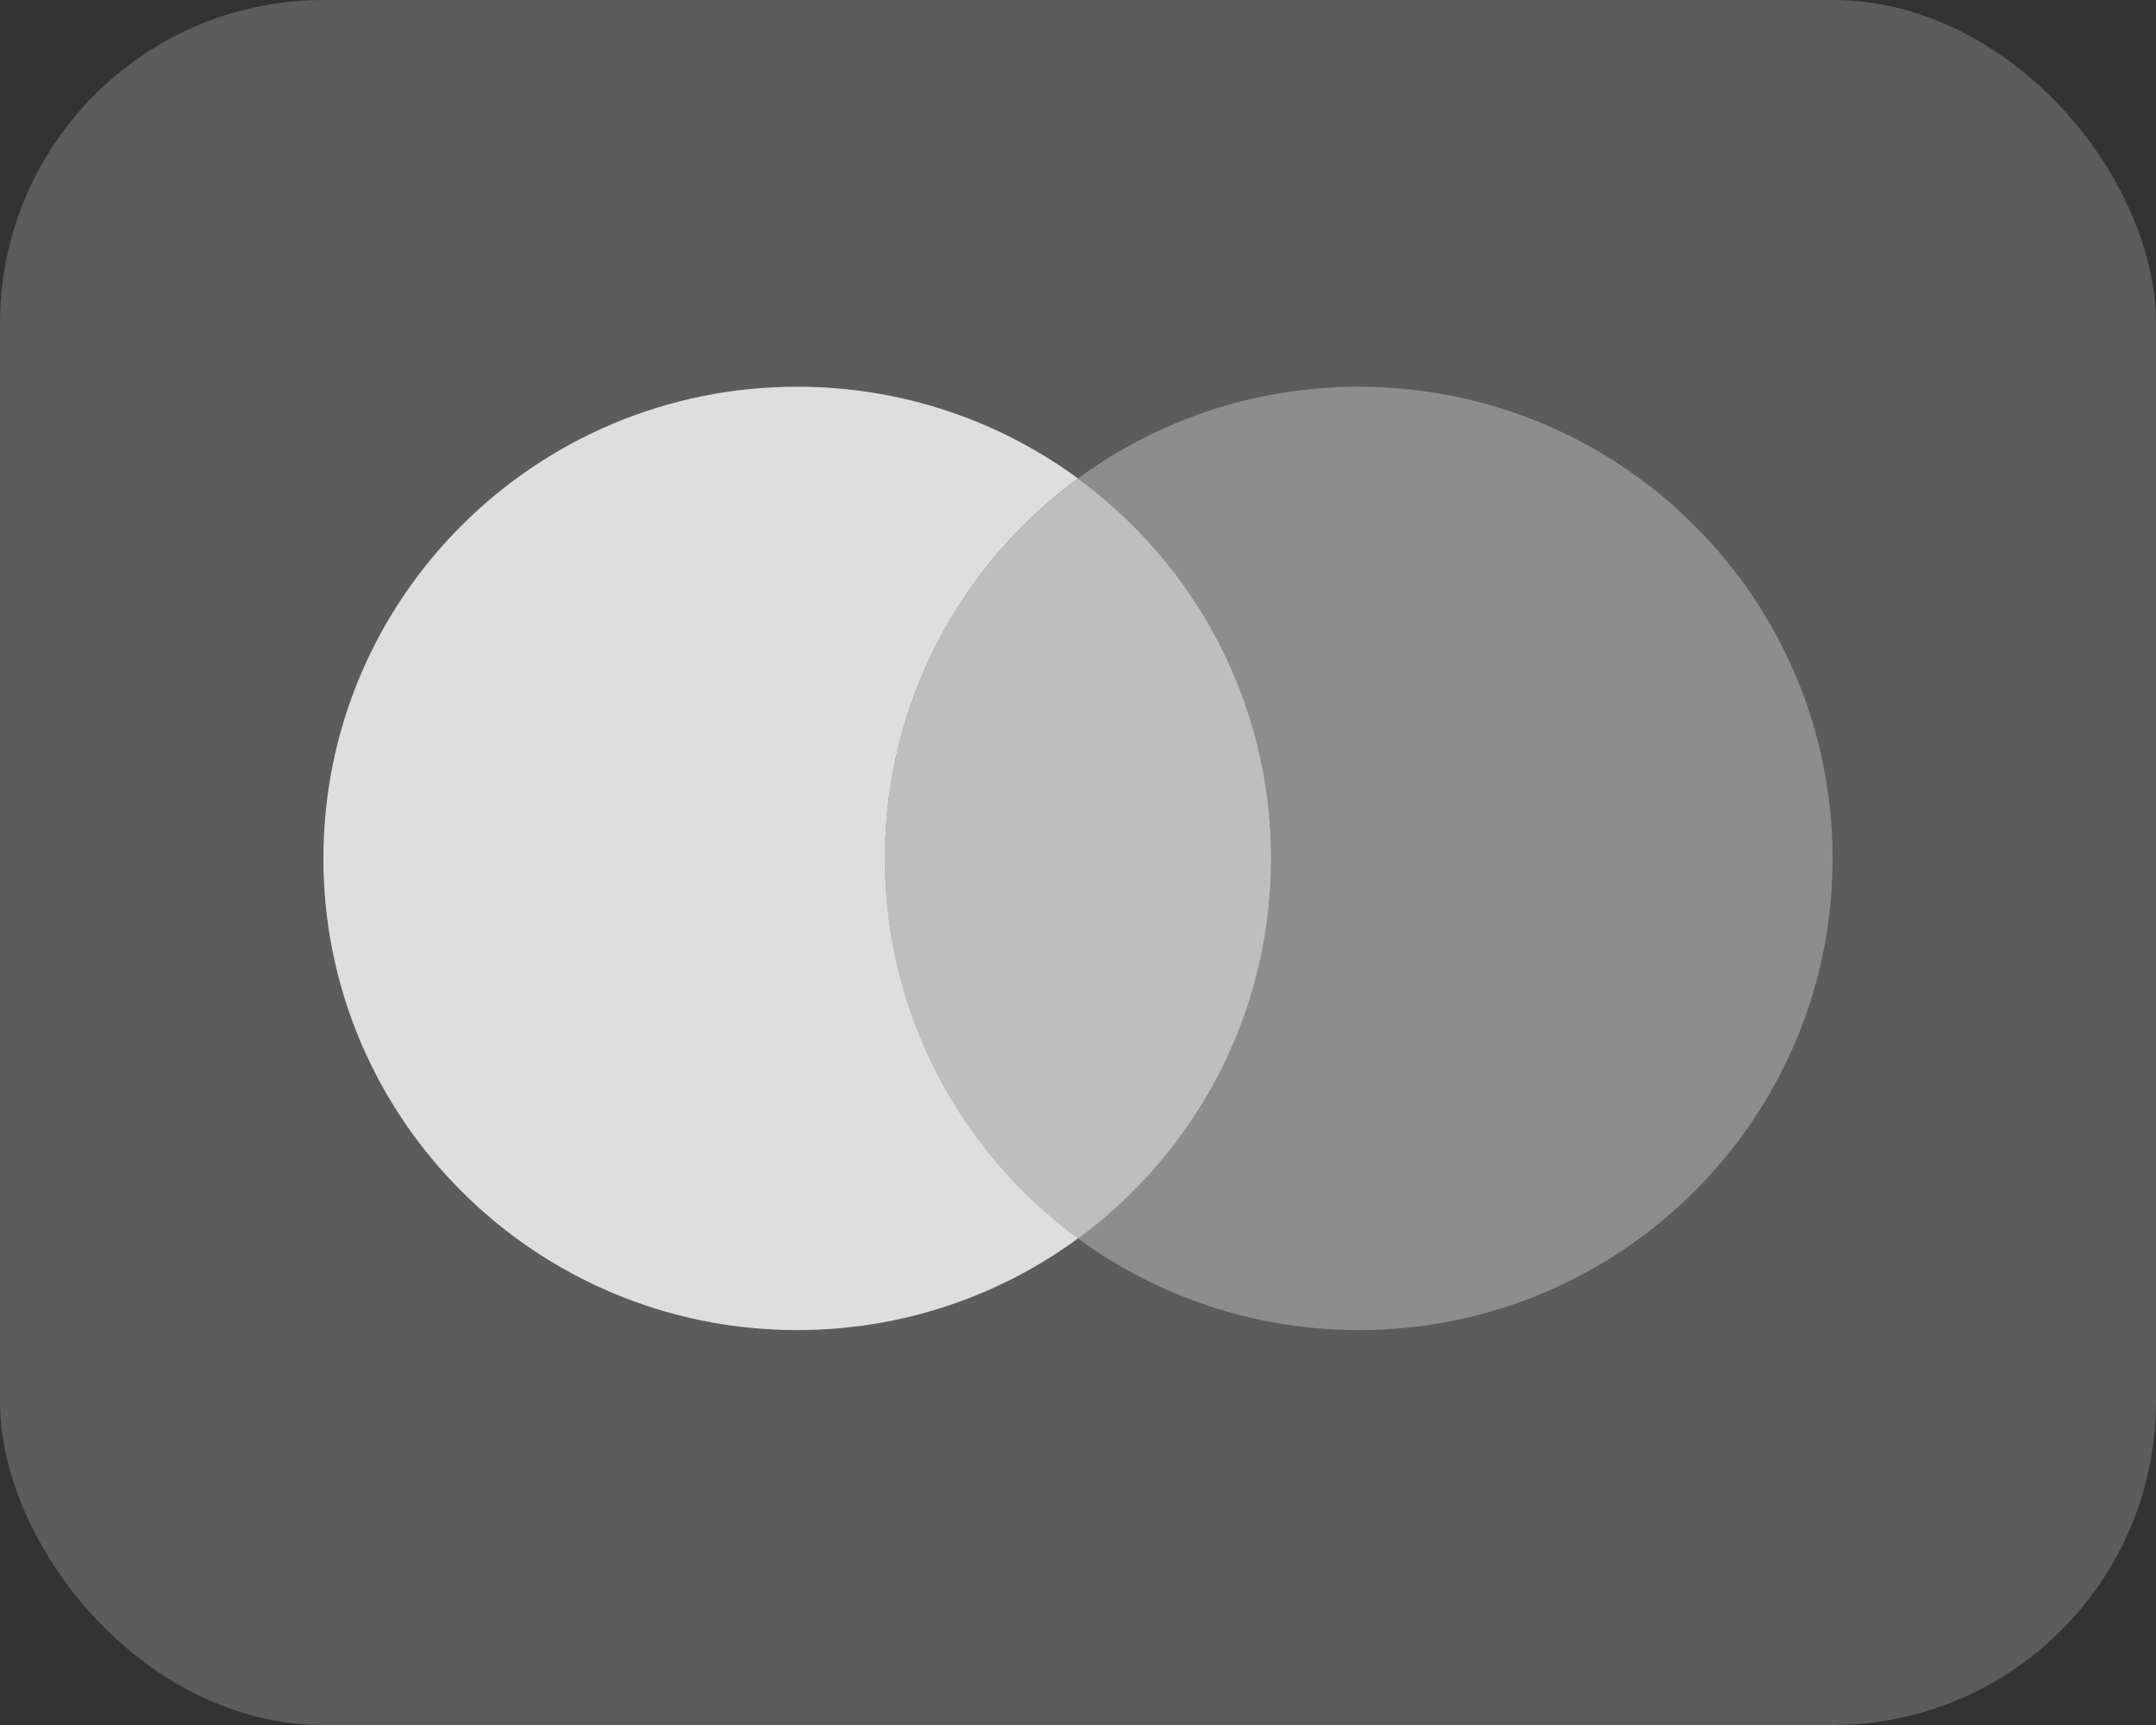
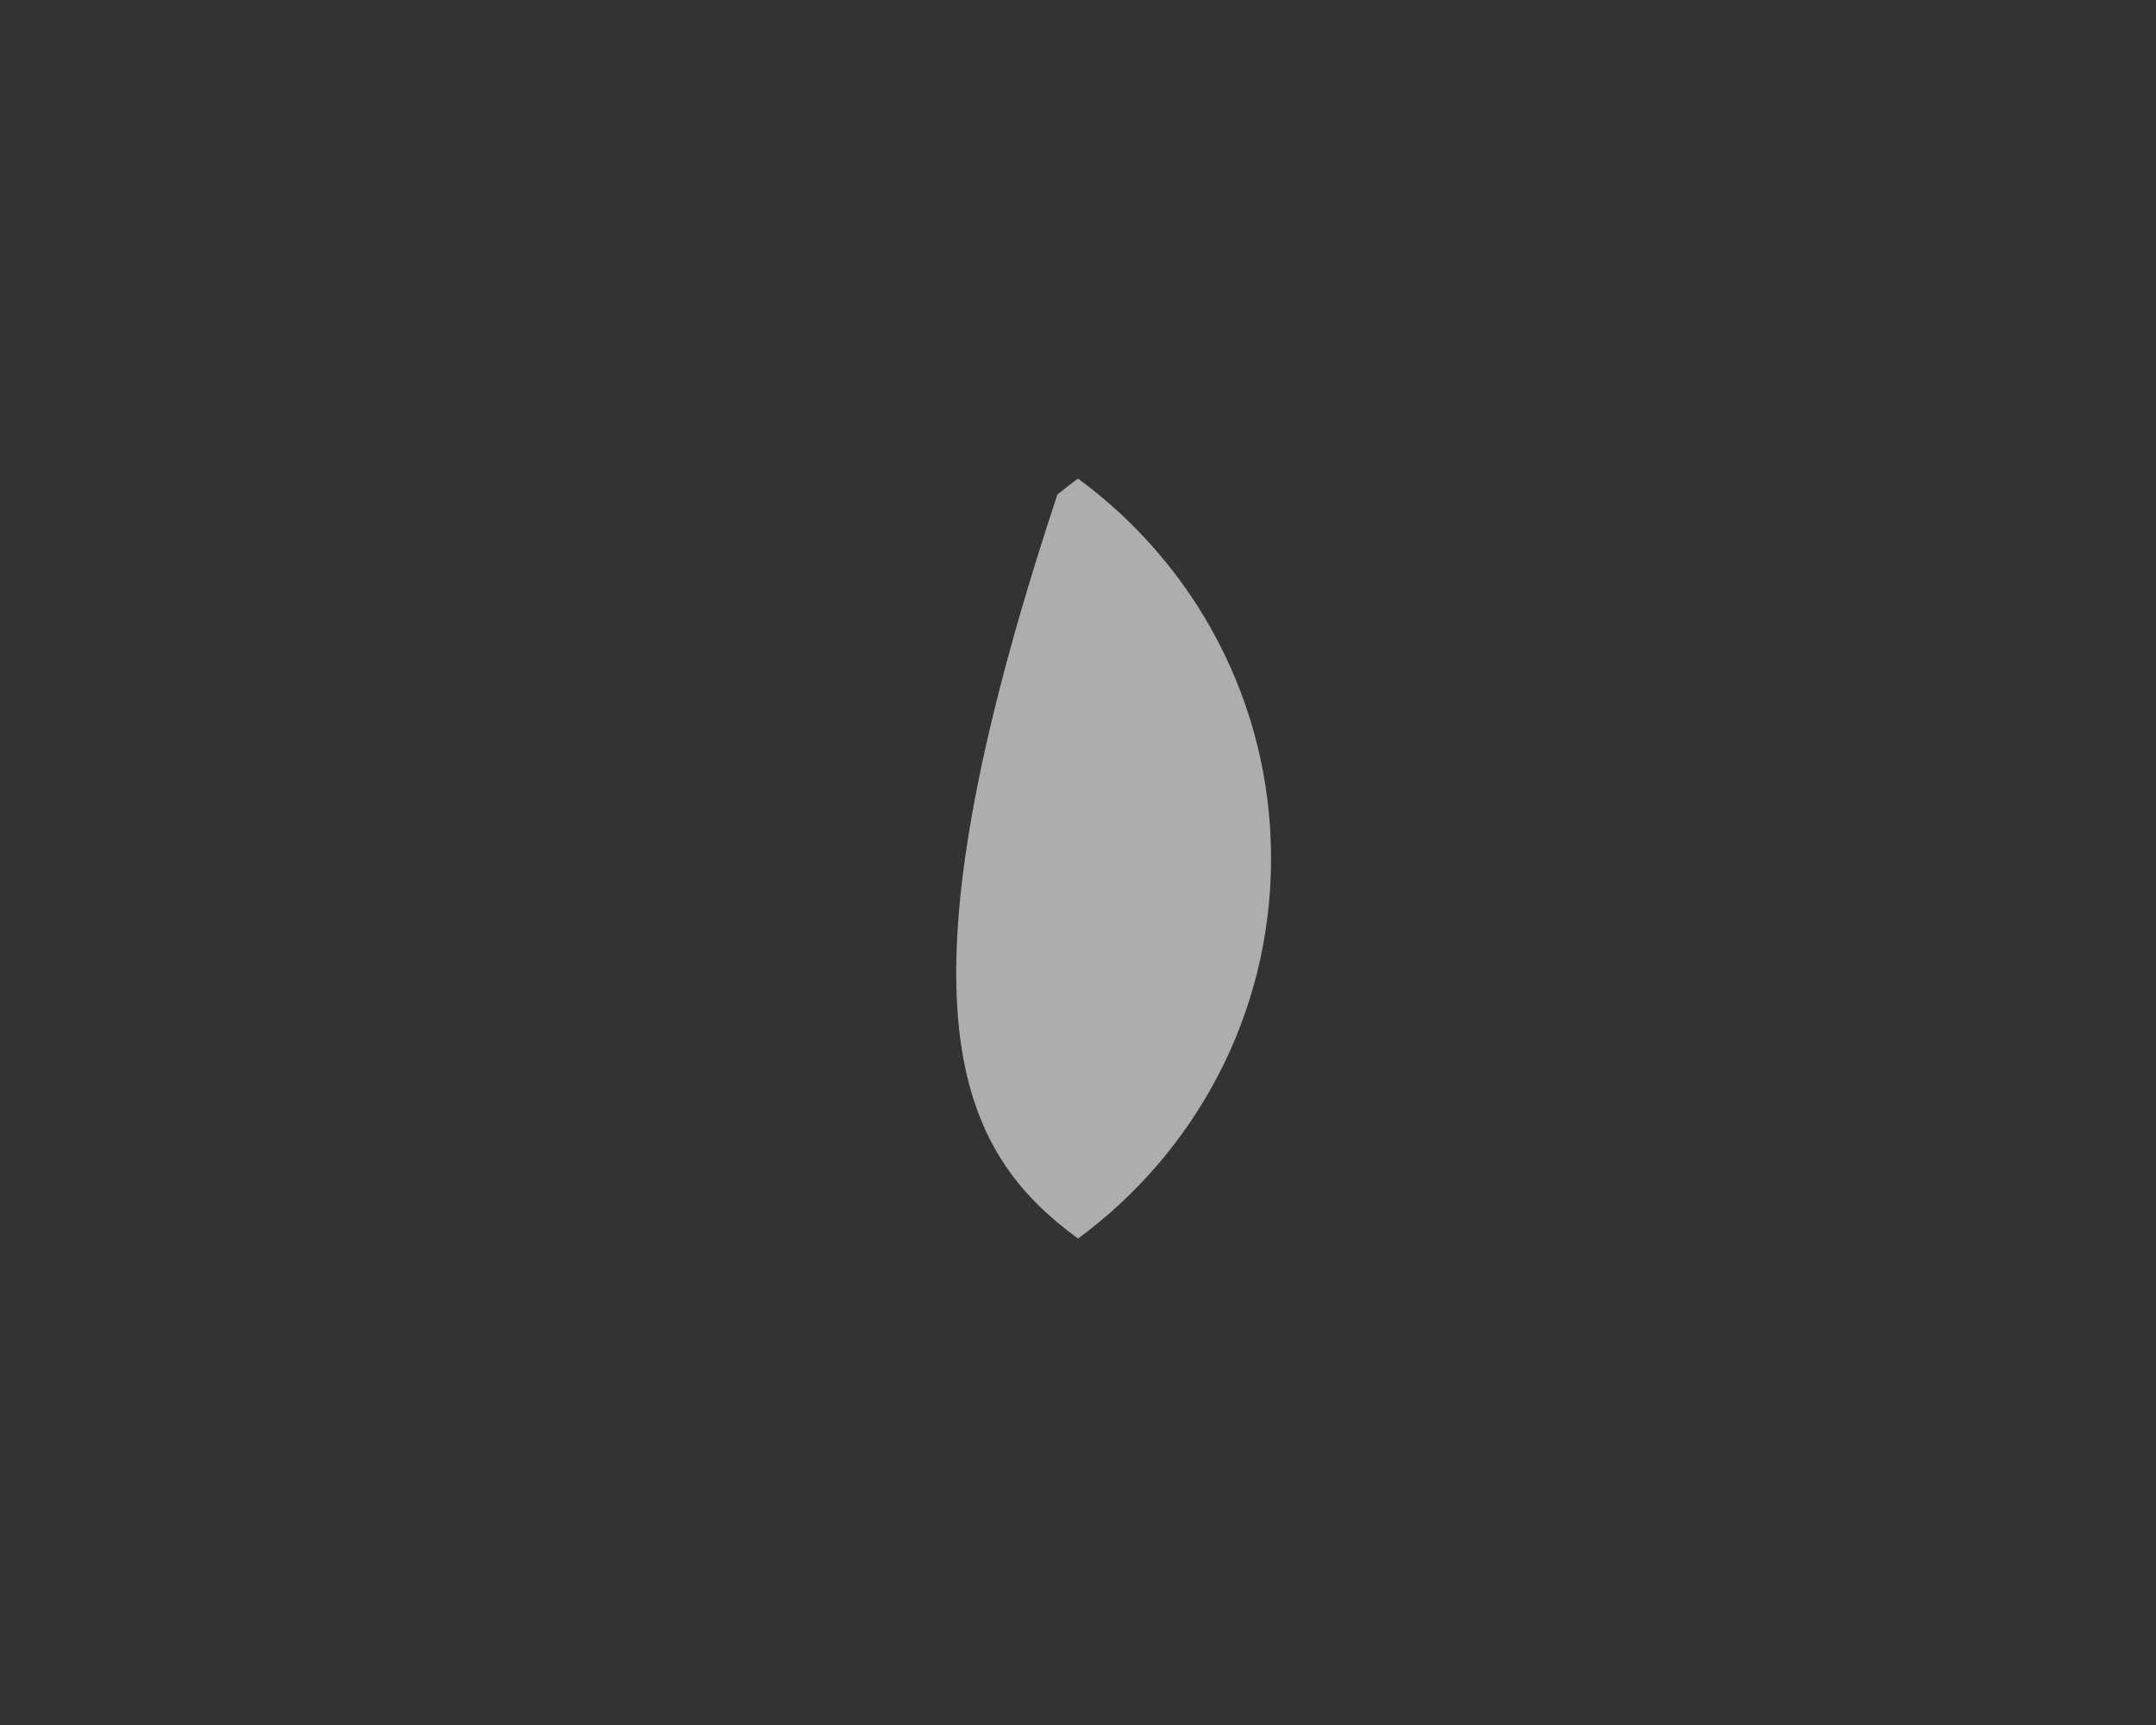
<svg xmlns="http://www.w3.org/2000/svg" width="20" height="16" viewBox="0 0 20 16" fill="none">
  <rect x="0" y="0" width="20" height="16" fill="#333333" stroke="none" />
-   <rect width="20" height="16" rx="3" fill="white" fill-opacity="0.2" />
-   <path fill-rule="evenodd" clip-rule="evenodd" d="M10 4.439C9.935 4.487 9.871 4.536 9.809 4.587C8.832 5.39 8.209 6.604 8.209 7.963C8.209 9.409 8.914 10.691 10 11.488C11.086 10.691 11.791 9.409 11.791 7.963C11.791 6.517 11.086 5.235 10 4.439Z" fill="white" fill-opacity="0.6" />
-   <path fill-rule="evenodd" clip-rule="evenodd" d="M10 4.438C8.914 5.234 8.209 6.517 8.209 7.962C8.209 9.408 8.914 10.69 10 11.487C9.271 12.021 8.37 12.337 7.395 12.337C4.968 12.337 3 10.379 3 7.962C3 5.546 4.968 3.587 7.395 3.587C8.37 3.587 9.271 3.903 10 4.438Z" fill="white" fill-opacity="0.8" />
-   <path fill-rule="evenodd" clip-rule="evenodd" d="M10 11.487C11.086 10.69 11.791 9.408 11.791 7.962C11.791 6.517 11.086 5.235 10 4.438C10.729 3.903 11.63 3.587 12.605 3.587C15.032 3.587 17 5.546 17 7.962C17 10.379 15.032 12.337 12.605 12.337C11.63 12.337 10.729 12.021 10 11.487Z" fill="white" fill-opacity="0.3" />
+   <path fill-rule="evenodd" clip-rule="evenodd" d="M10 4.439C9.935 4.487 9.871 4.536 9.809 4.587C8.209 9.409 8.914 10.691 10 11.488C11.086 10.691 11.791 9.409 11.791 7.963C11.791 6.517 11.086 5.235 10 4.439Z" fill="white" fill-opacity="0.6" />
</svg>